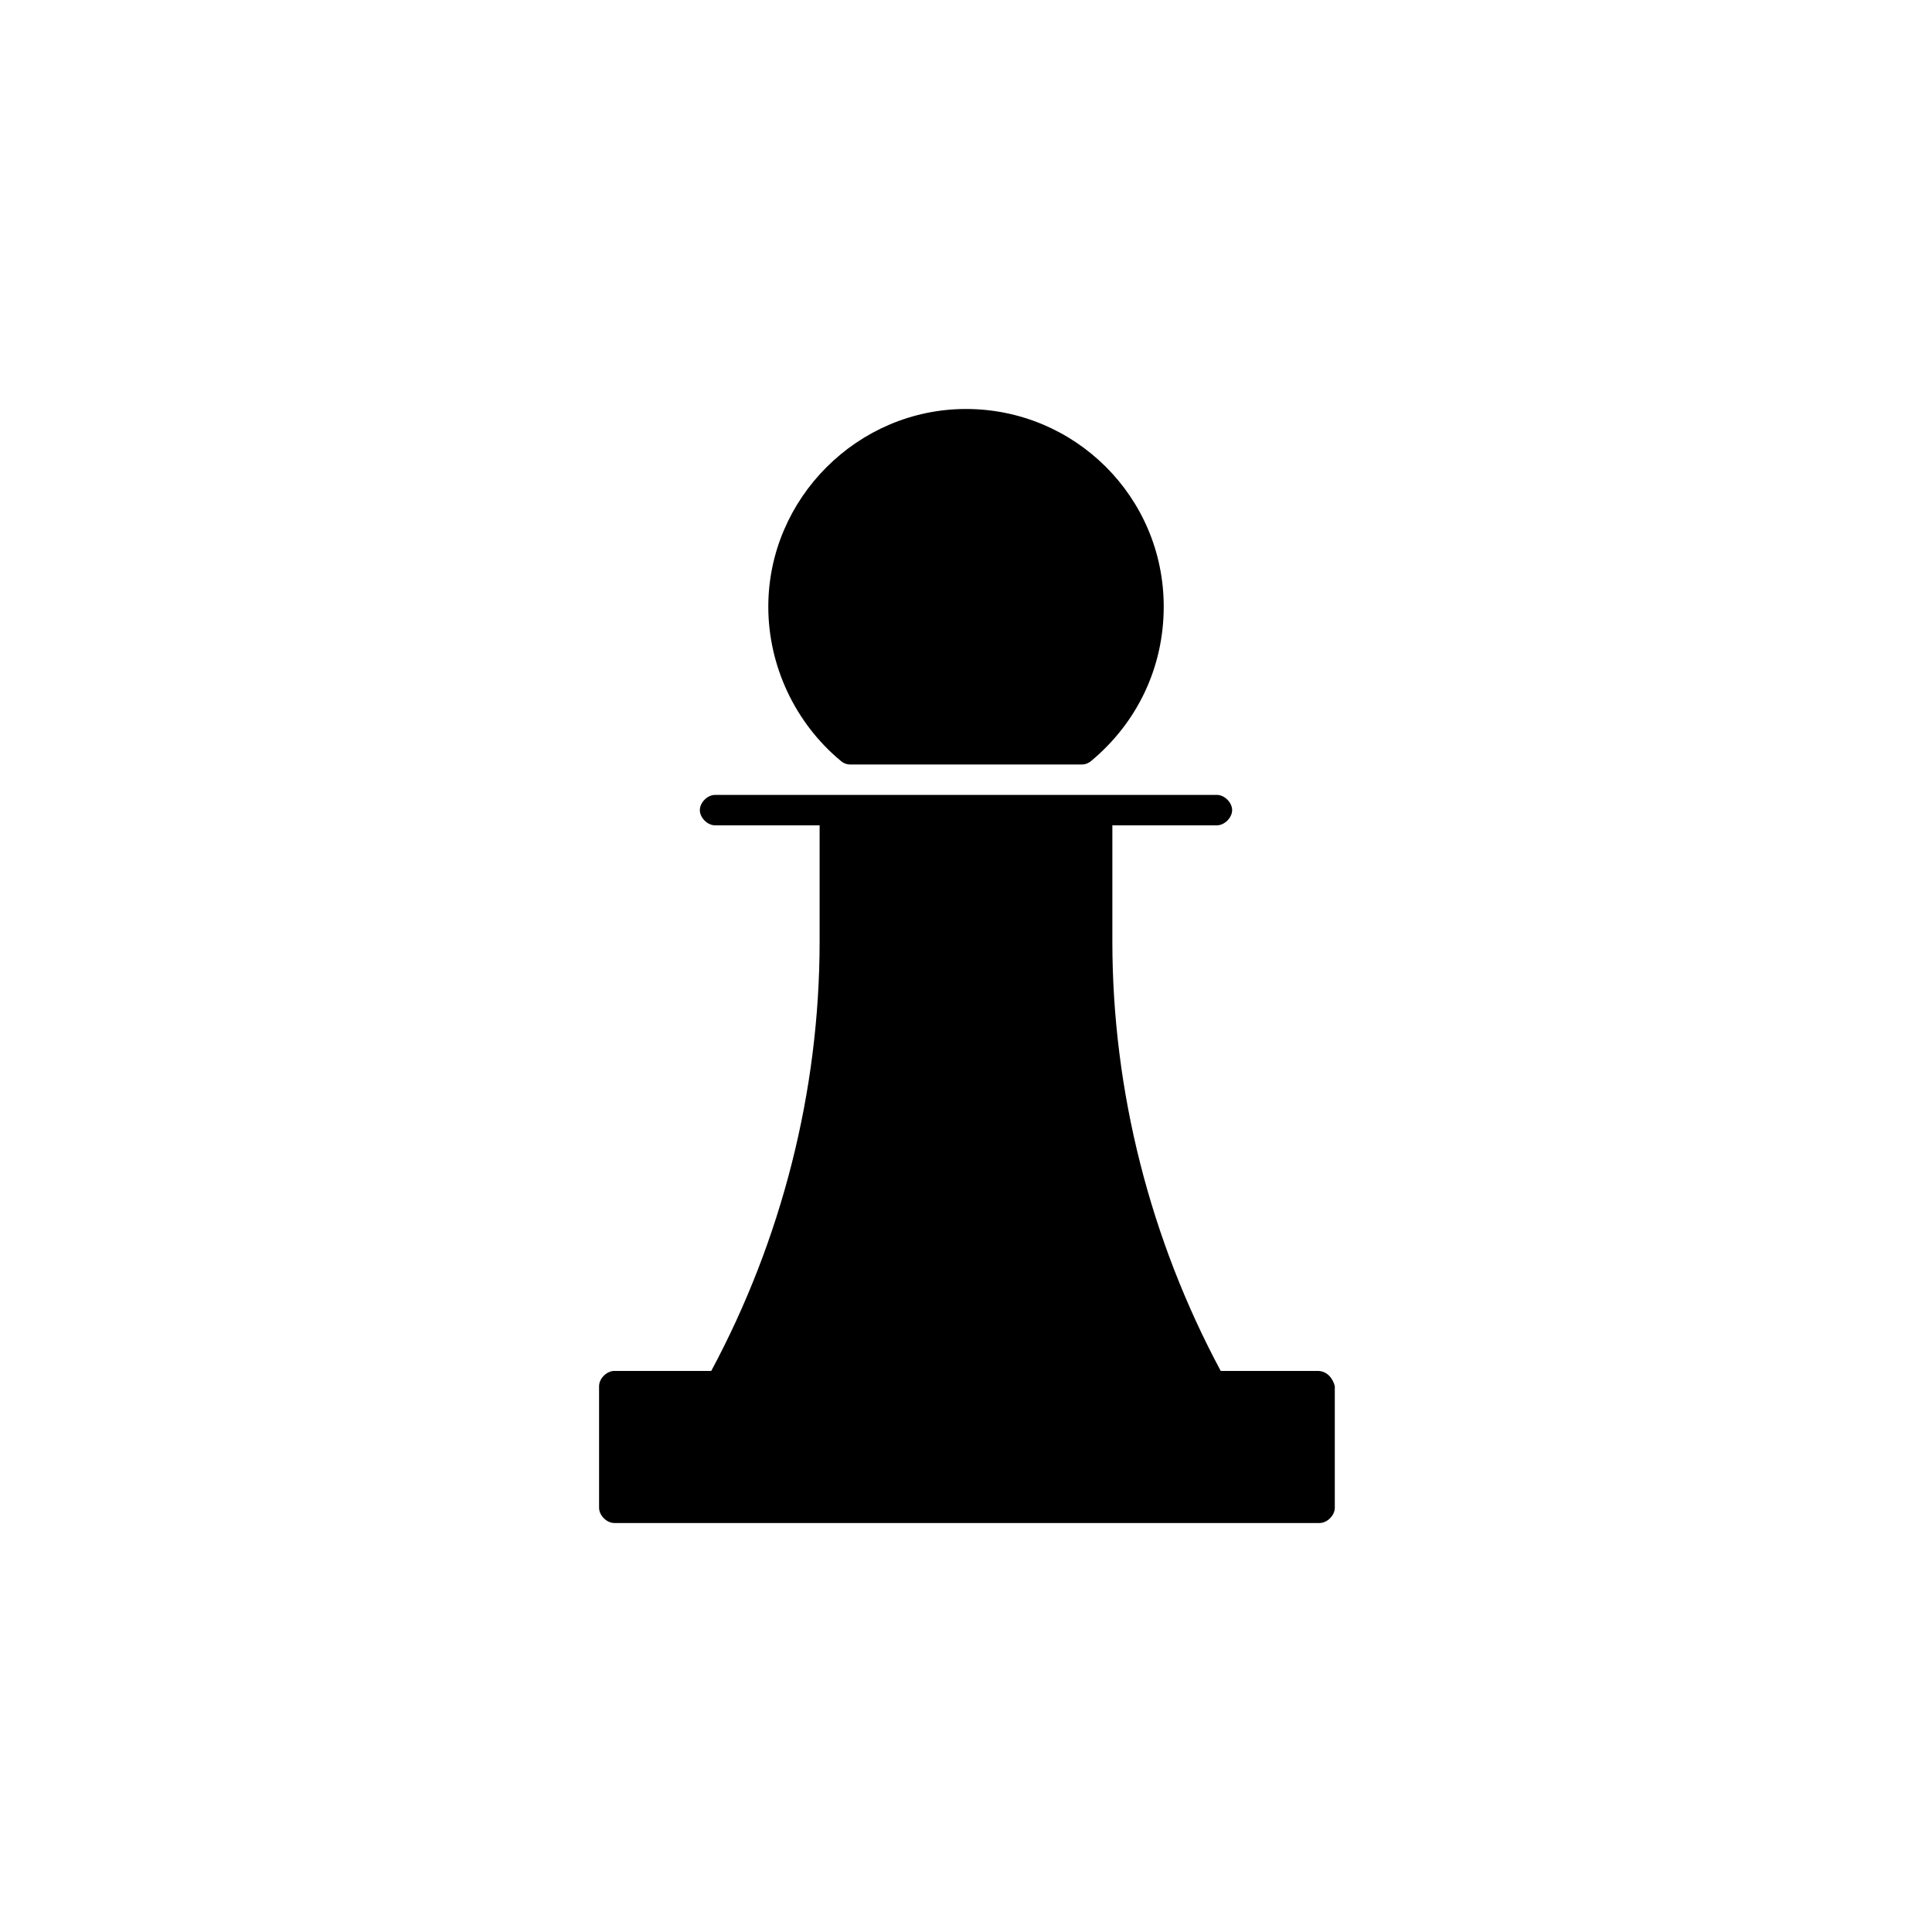
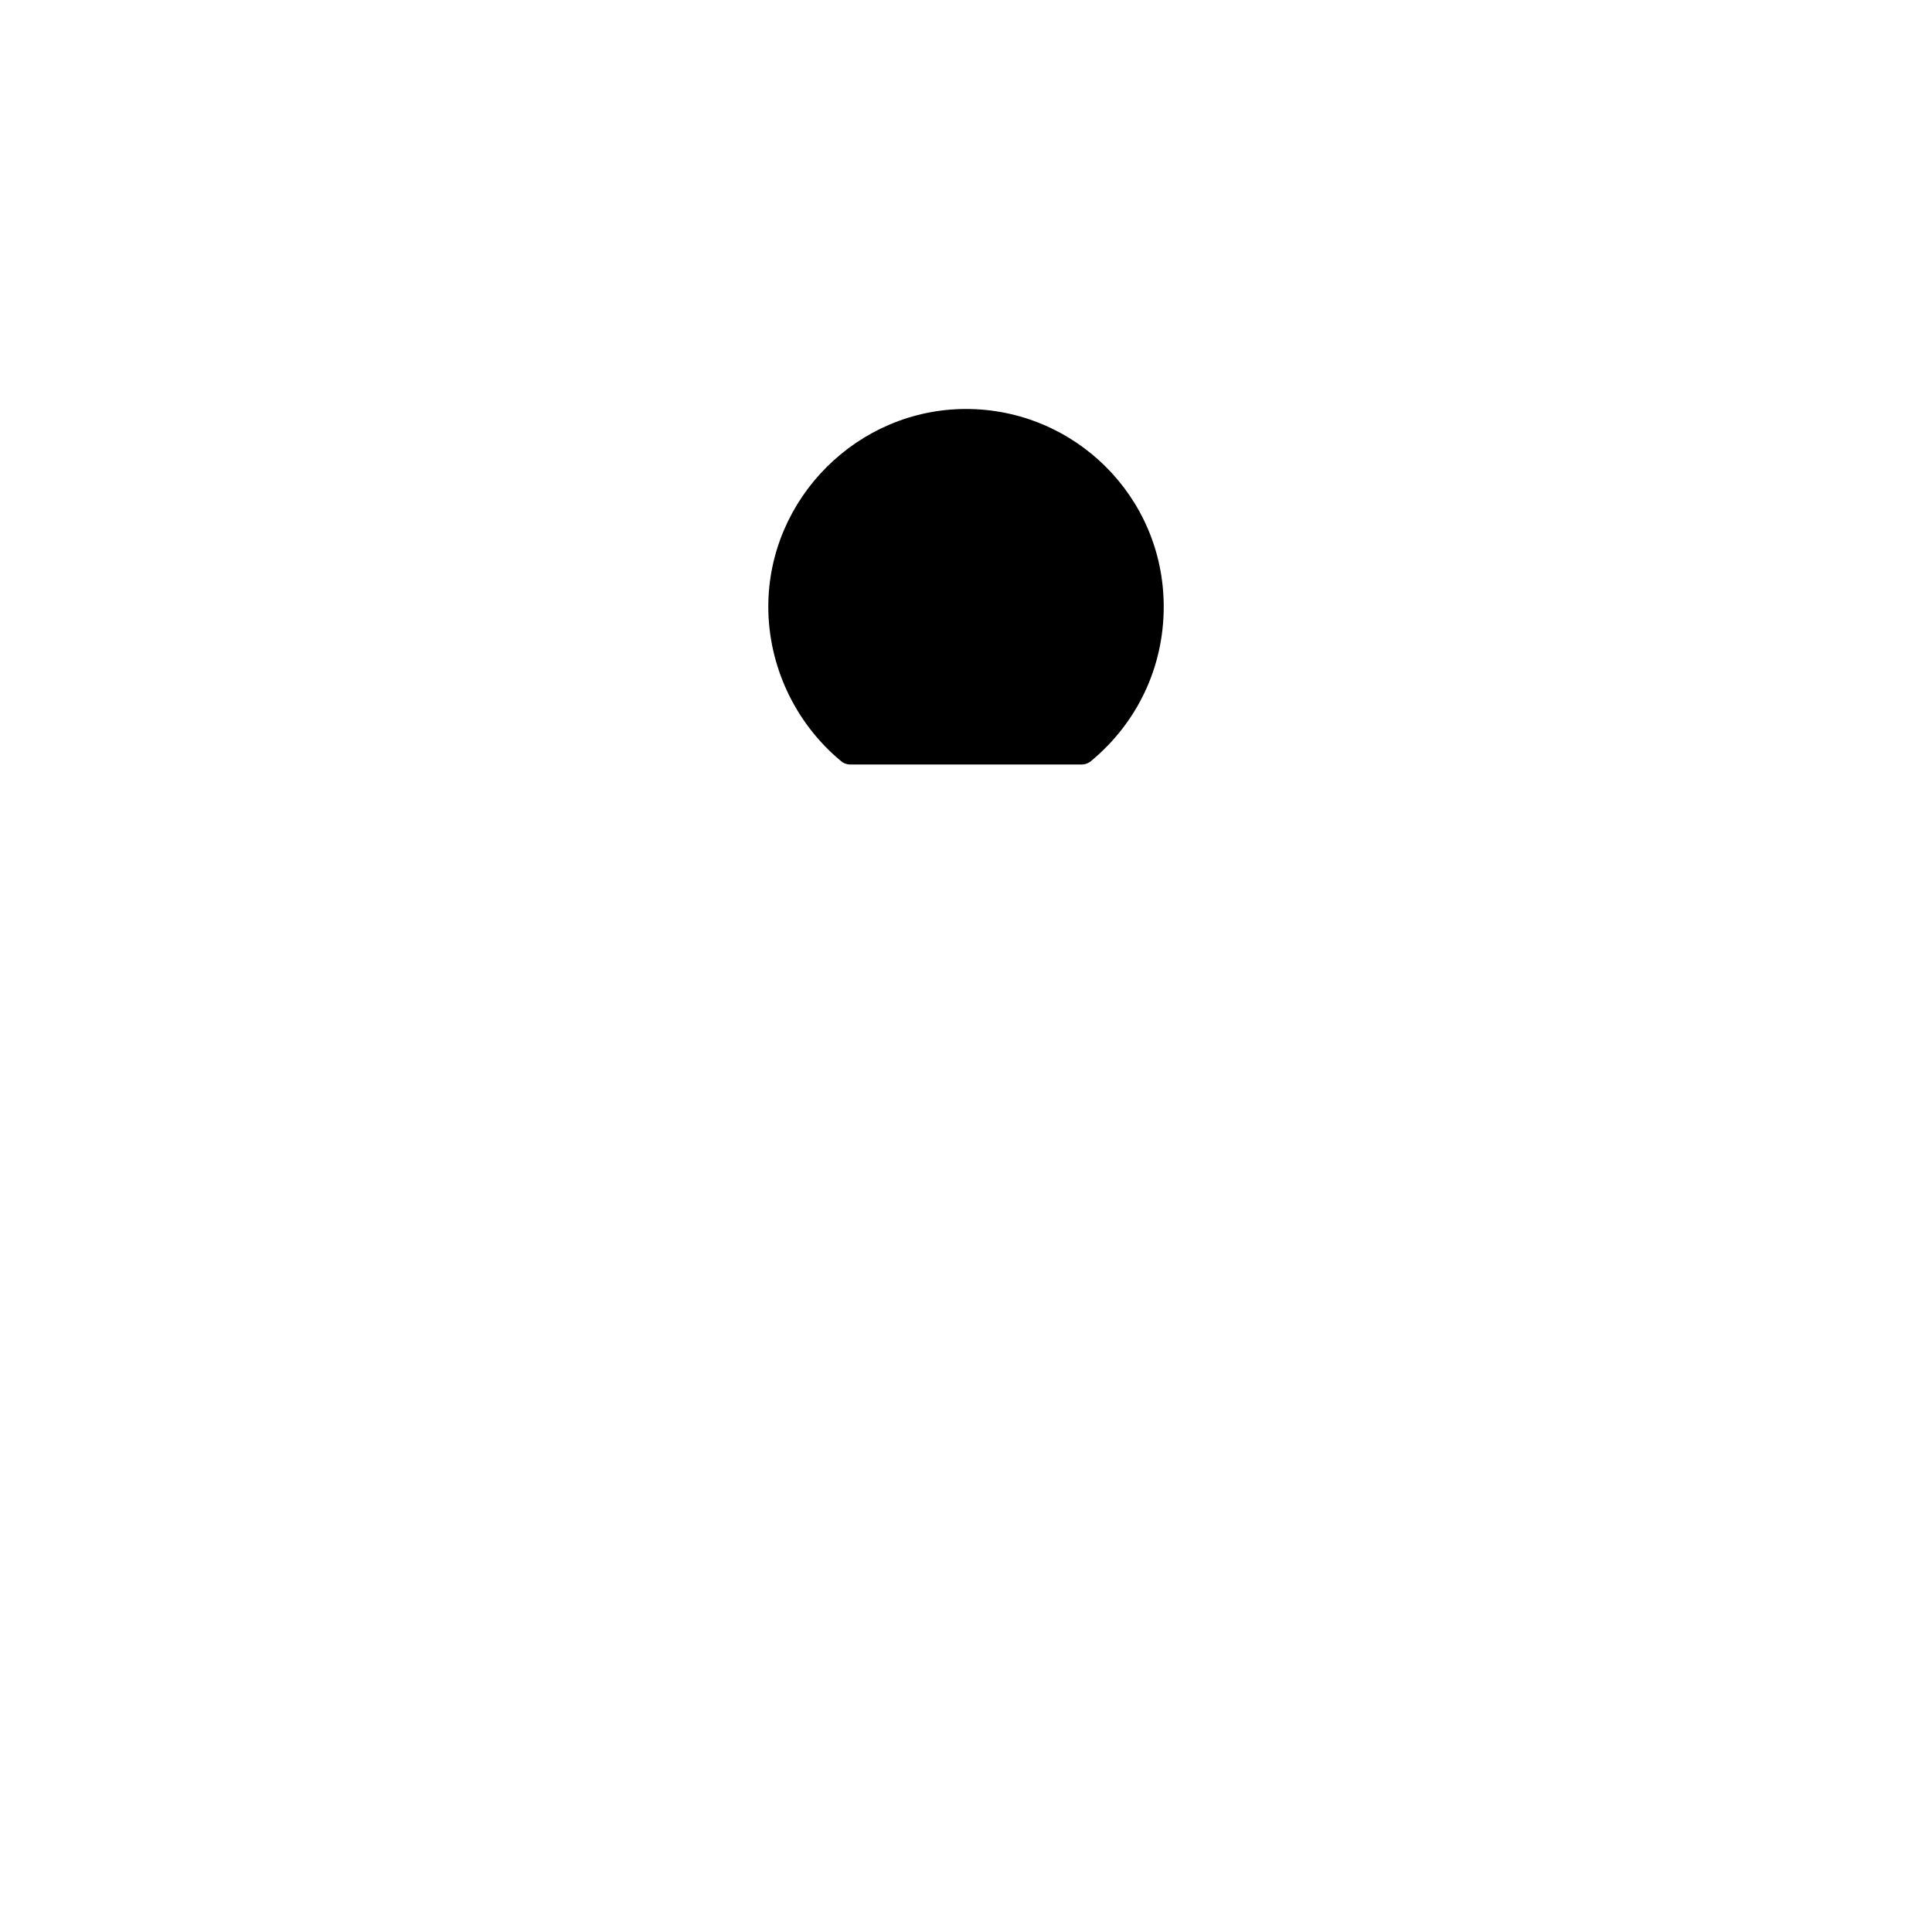
<svg xmlns="http://www.w3.org/2000/svg" fill="#000000" width="800px" height="800px" version="1.1" viewBox="144 144 512 512">
  <g>
-     <path d="m493.2 507.31h-25.695c-18.641-34.762-28.719-74.059-28.719-113.86v-30.73h27.711c2.016 0 4.031-2.016 4.031-4.031s-2.016-4.031-4.031-4.031h-133c-2.016 0-4.031 2.016-4.031 4.031s2.016 4.031 4.031 4.031h27.711v30.73c0 39.801-10.078 79.098-28.719 113.86h-25.695c-2.016 0-4.031 2.016-4.031 4.031v32.242c0 2.016 2.016 4.031 4.031 4.031h186.91c2.016 0 4.031-2.016 4.031-4.031v-32.242c-0.504-2.016-2.016-4.031-4.535-4.031z" />
    <path d="m366.75 345.59c0.504 0.504 1.512 1.008 2.519 1.008h61.465c1.008 0 2.016-0.504 2.519-1.008 12.09-10.078 19.145-24.688 19.145-40.809 0-29.223-23.68-52.395-52.395-52.395-28.719 0-52.395 23.68-52.395 52.395-0.004 15.621 7.051 30.734 19.141 40.809z" />
  </g>
</svg>